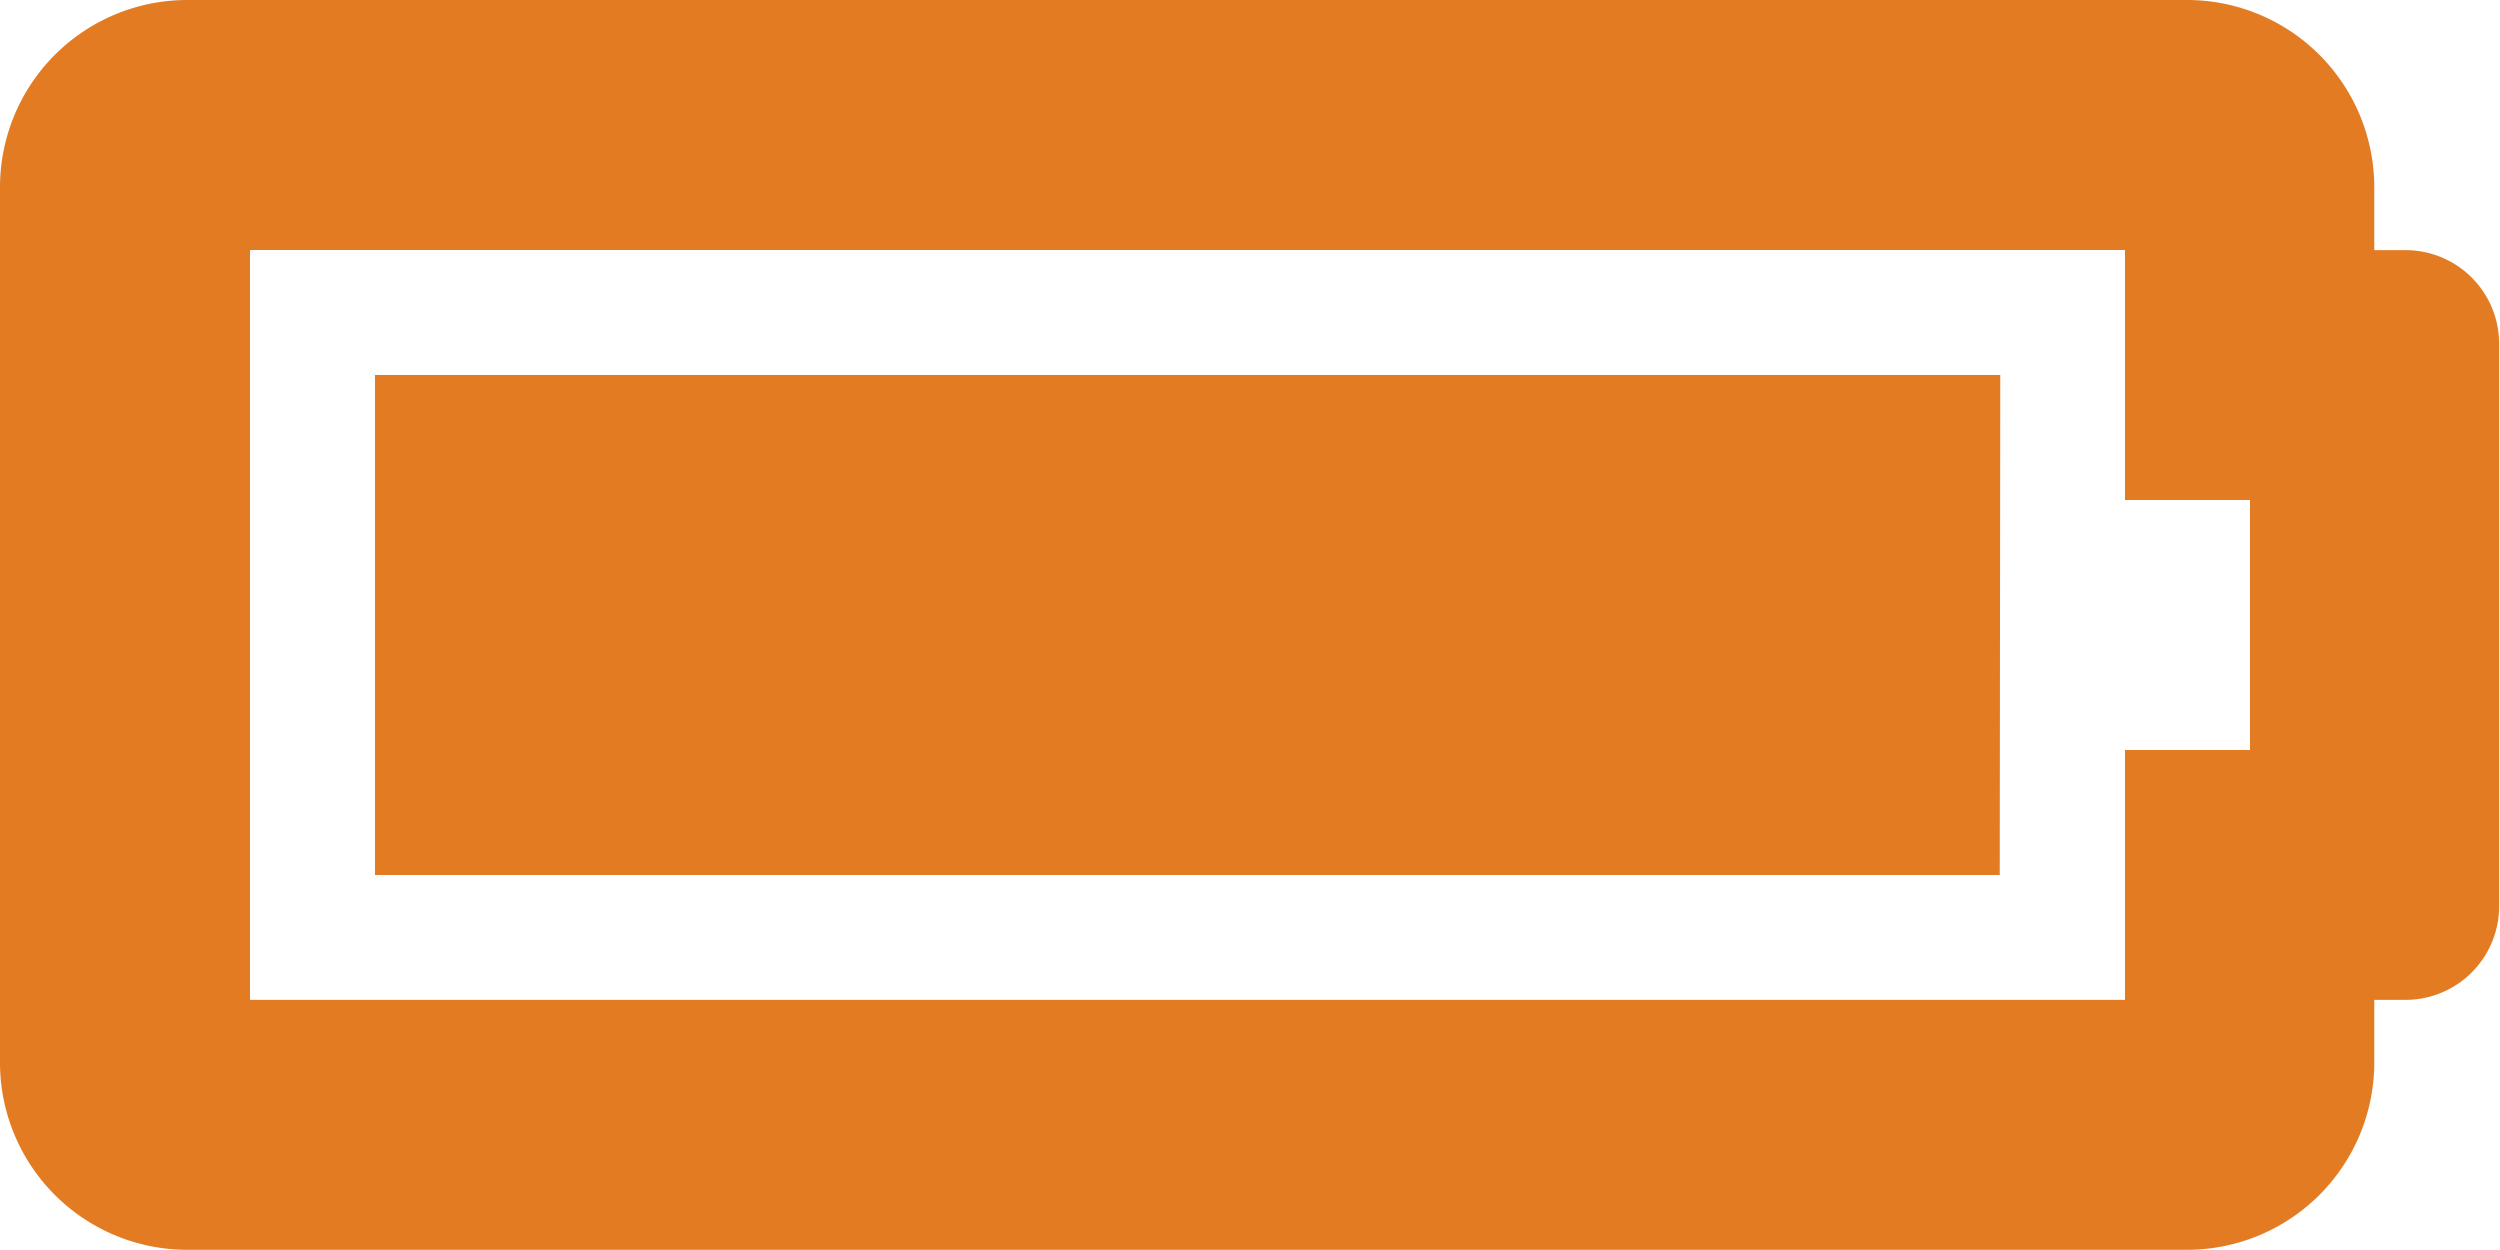
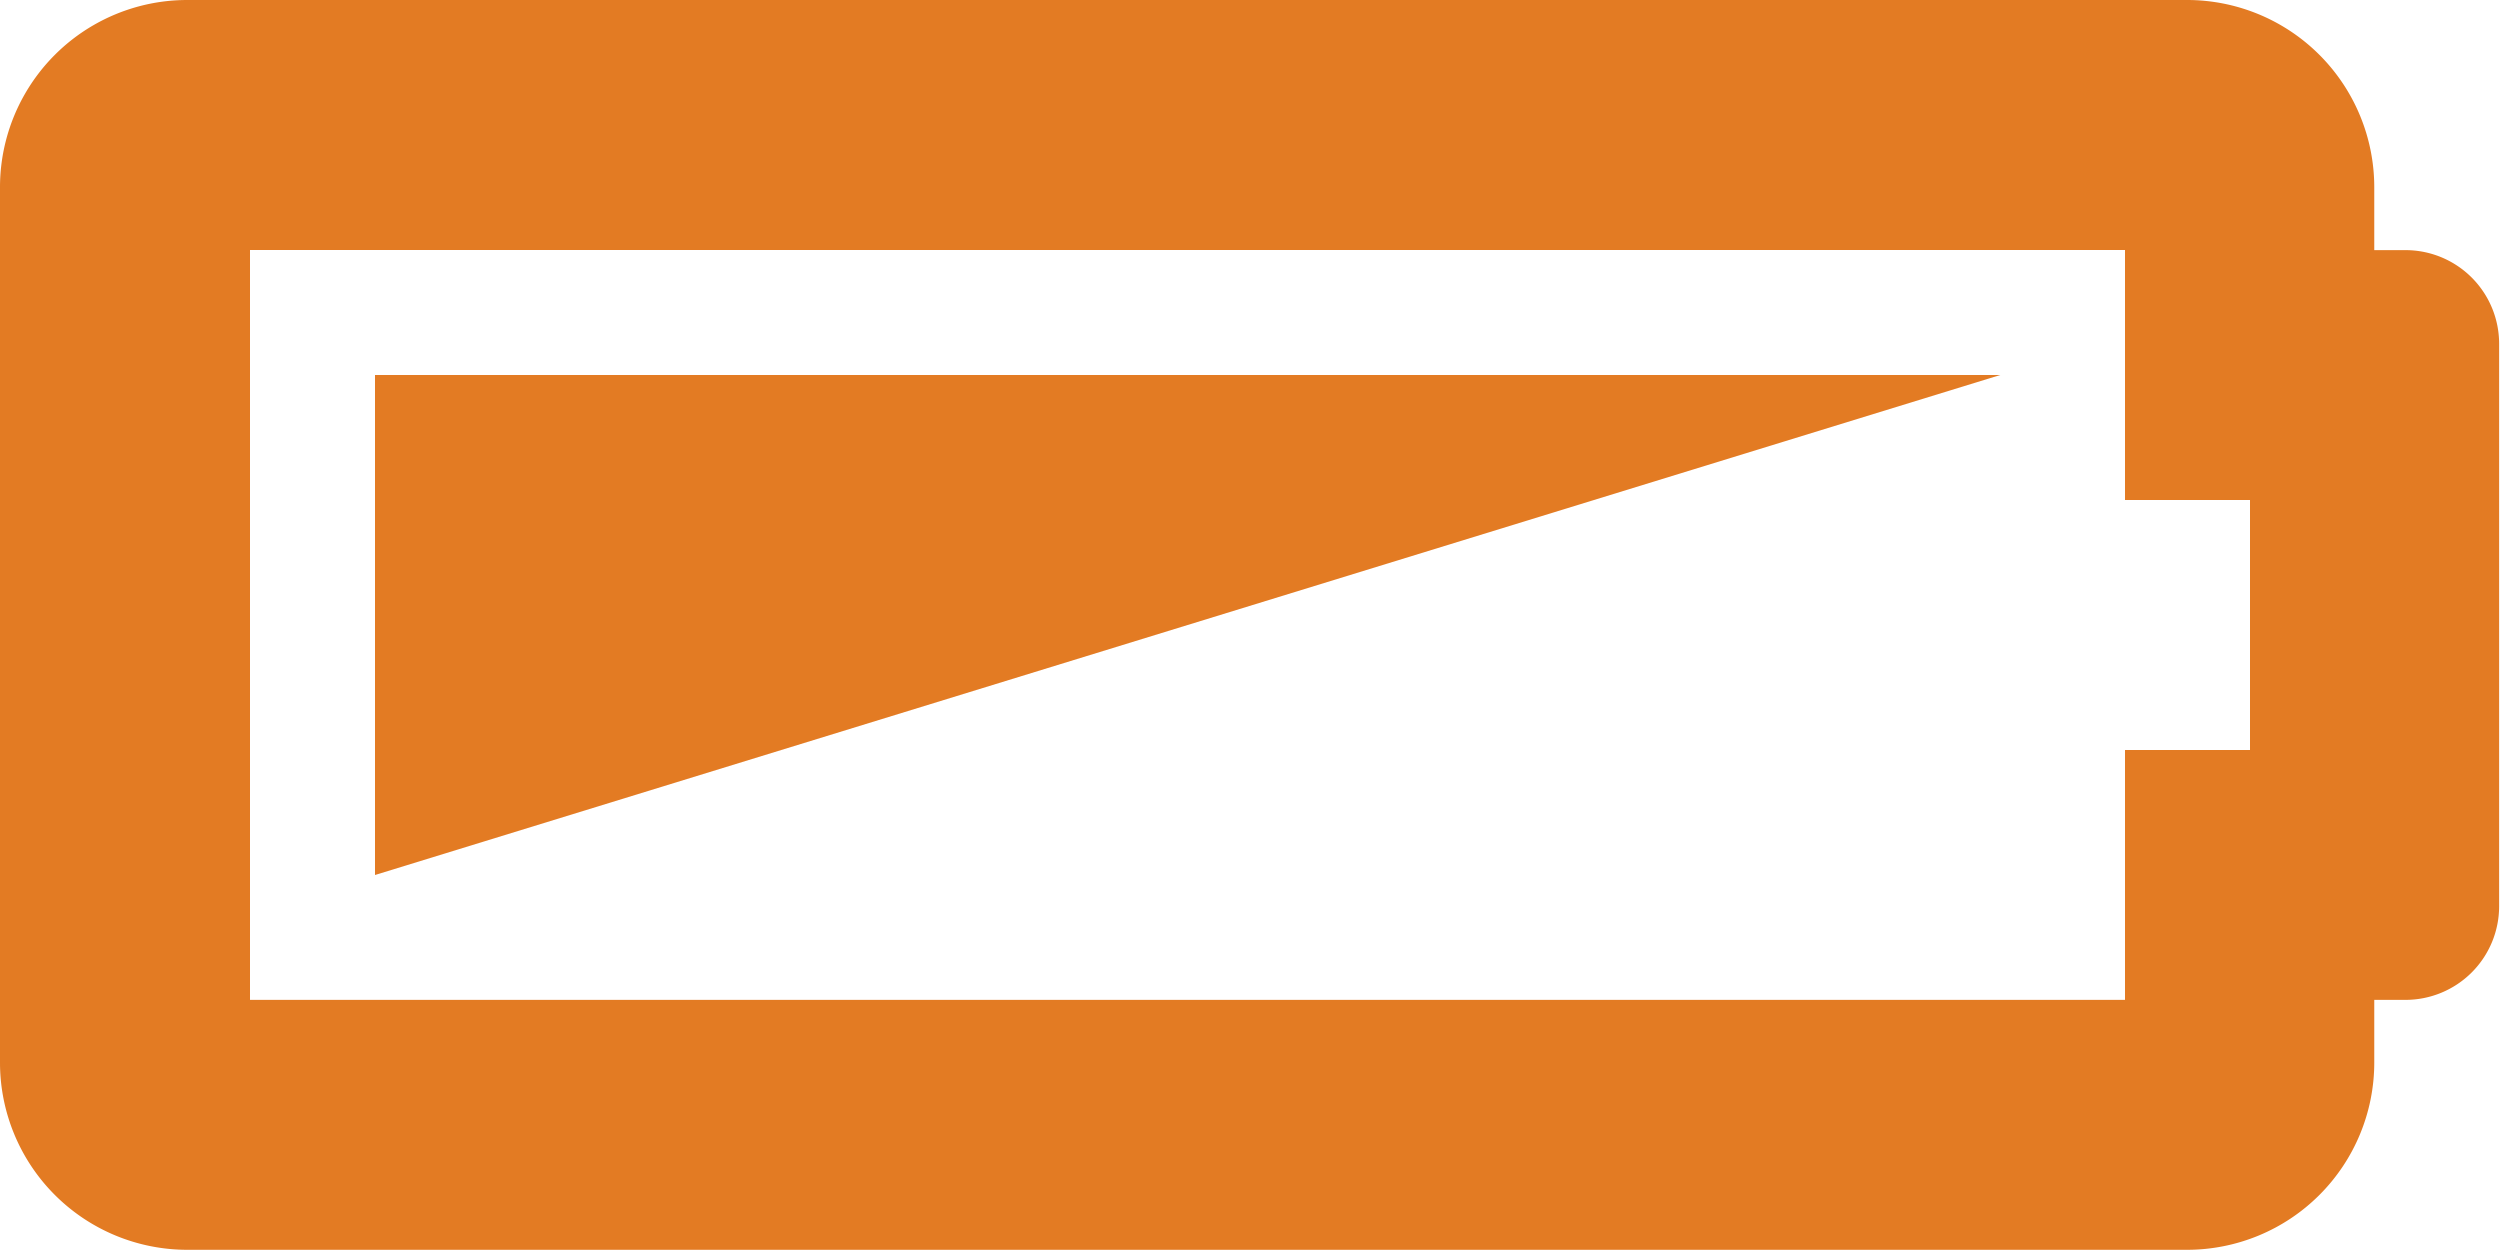
<svg xmlns="http://www.w3.org/2000/svg" width="37.38" height="18.69" viewBox="0 0 37.38 18.69">
-   <path id="Icon_awesome-battery-full" data-name="Icon awesome-battery-full" d="M31.773,10.488v3.738h1.869v3.738H31.773V21.7H3.738V10.488H31.773m.935-3.738H2.8A2.8,2.8,0,0,0,0,9.554V22.637a2.8,2.8,0,0,0,2.8,2.8h29.9a2.8,2.8,0,0,0,2.8-2.8V21.7h.467a1.4,1.4,0,0,0,1.4-1.4V11.89a1.4,1.4,0,0,0-1.4-1.4h-.467V9.554A2.8,2.8,0,0,0,32.708,6.75Zm-2.8,5.607H5.607v7.476H29.9Z" transform="translate(0 -6.75)" fill="#e37b23" />
+   <path id="Icon_awesome-battery-full" data-name="Icon awesome-battery-full" d="M31.773,10.488v3.738h1.869v3.738H31.773V21.7H3.738V10.488H31.773m.935-3.738H2.8A2.8,2.8,0,0,0,0,9.554V22.637a2.8,2.8,0,0,0,2.8,2.8h29.9a2.8,2.8,0,0,0,2.8-2.8V21.7h.467a1.4,1.4,0,0,0,1.4-1.4V11.89a1.4,1.4,0,0,0-1.4-1.4h-.467V9.554A2.8,2.8,0,0,0,32.708,6.75Zm-2.8,5.607H5.607v7.476Z" transform="translate(0 -6.75)" fill="#e37b23" />
</svg>